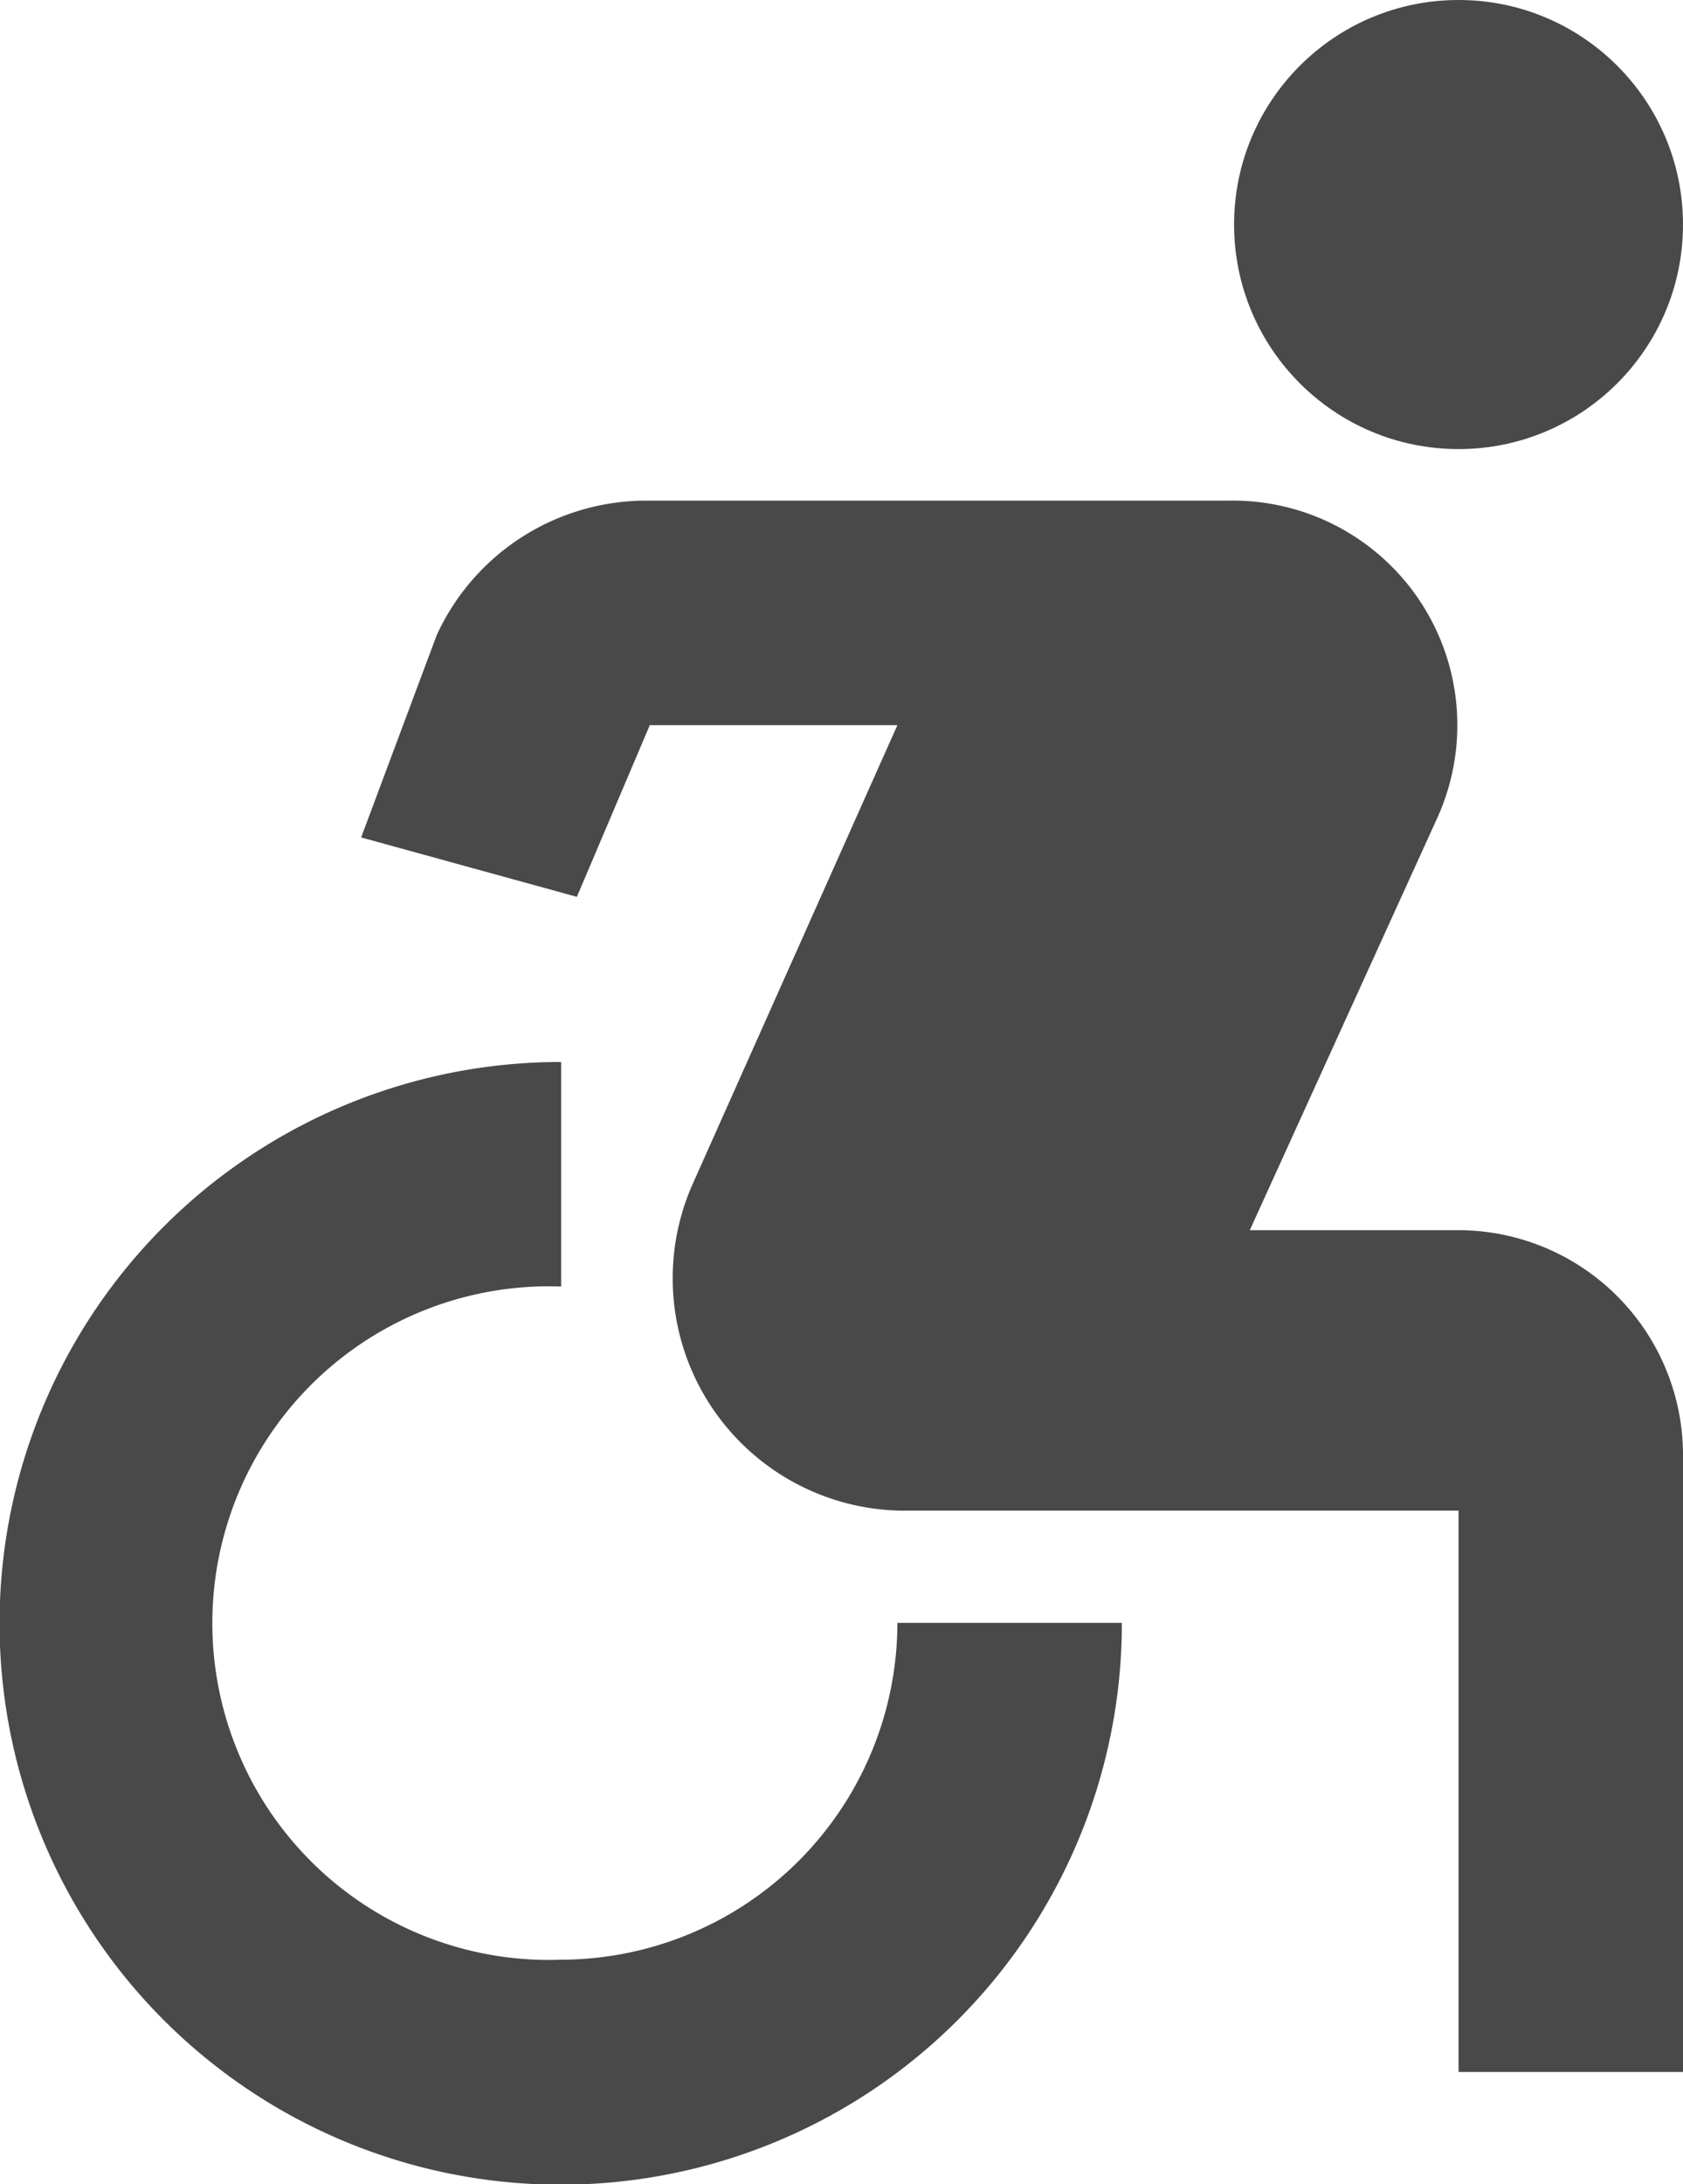
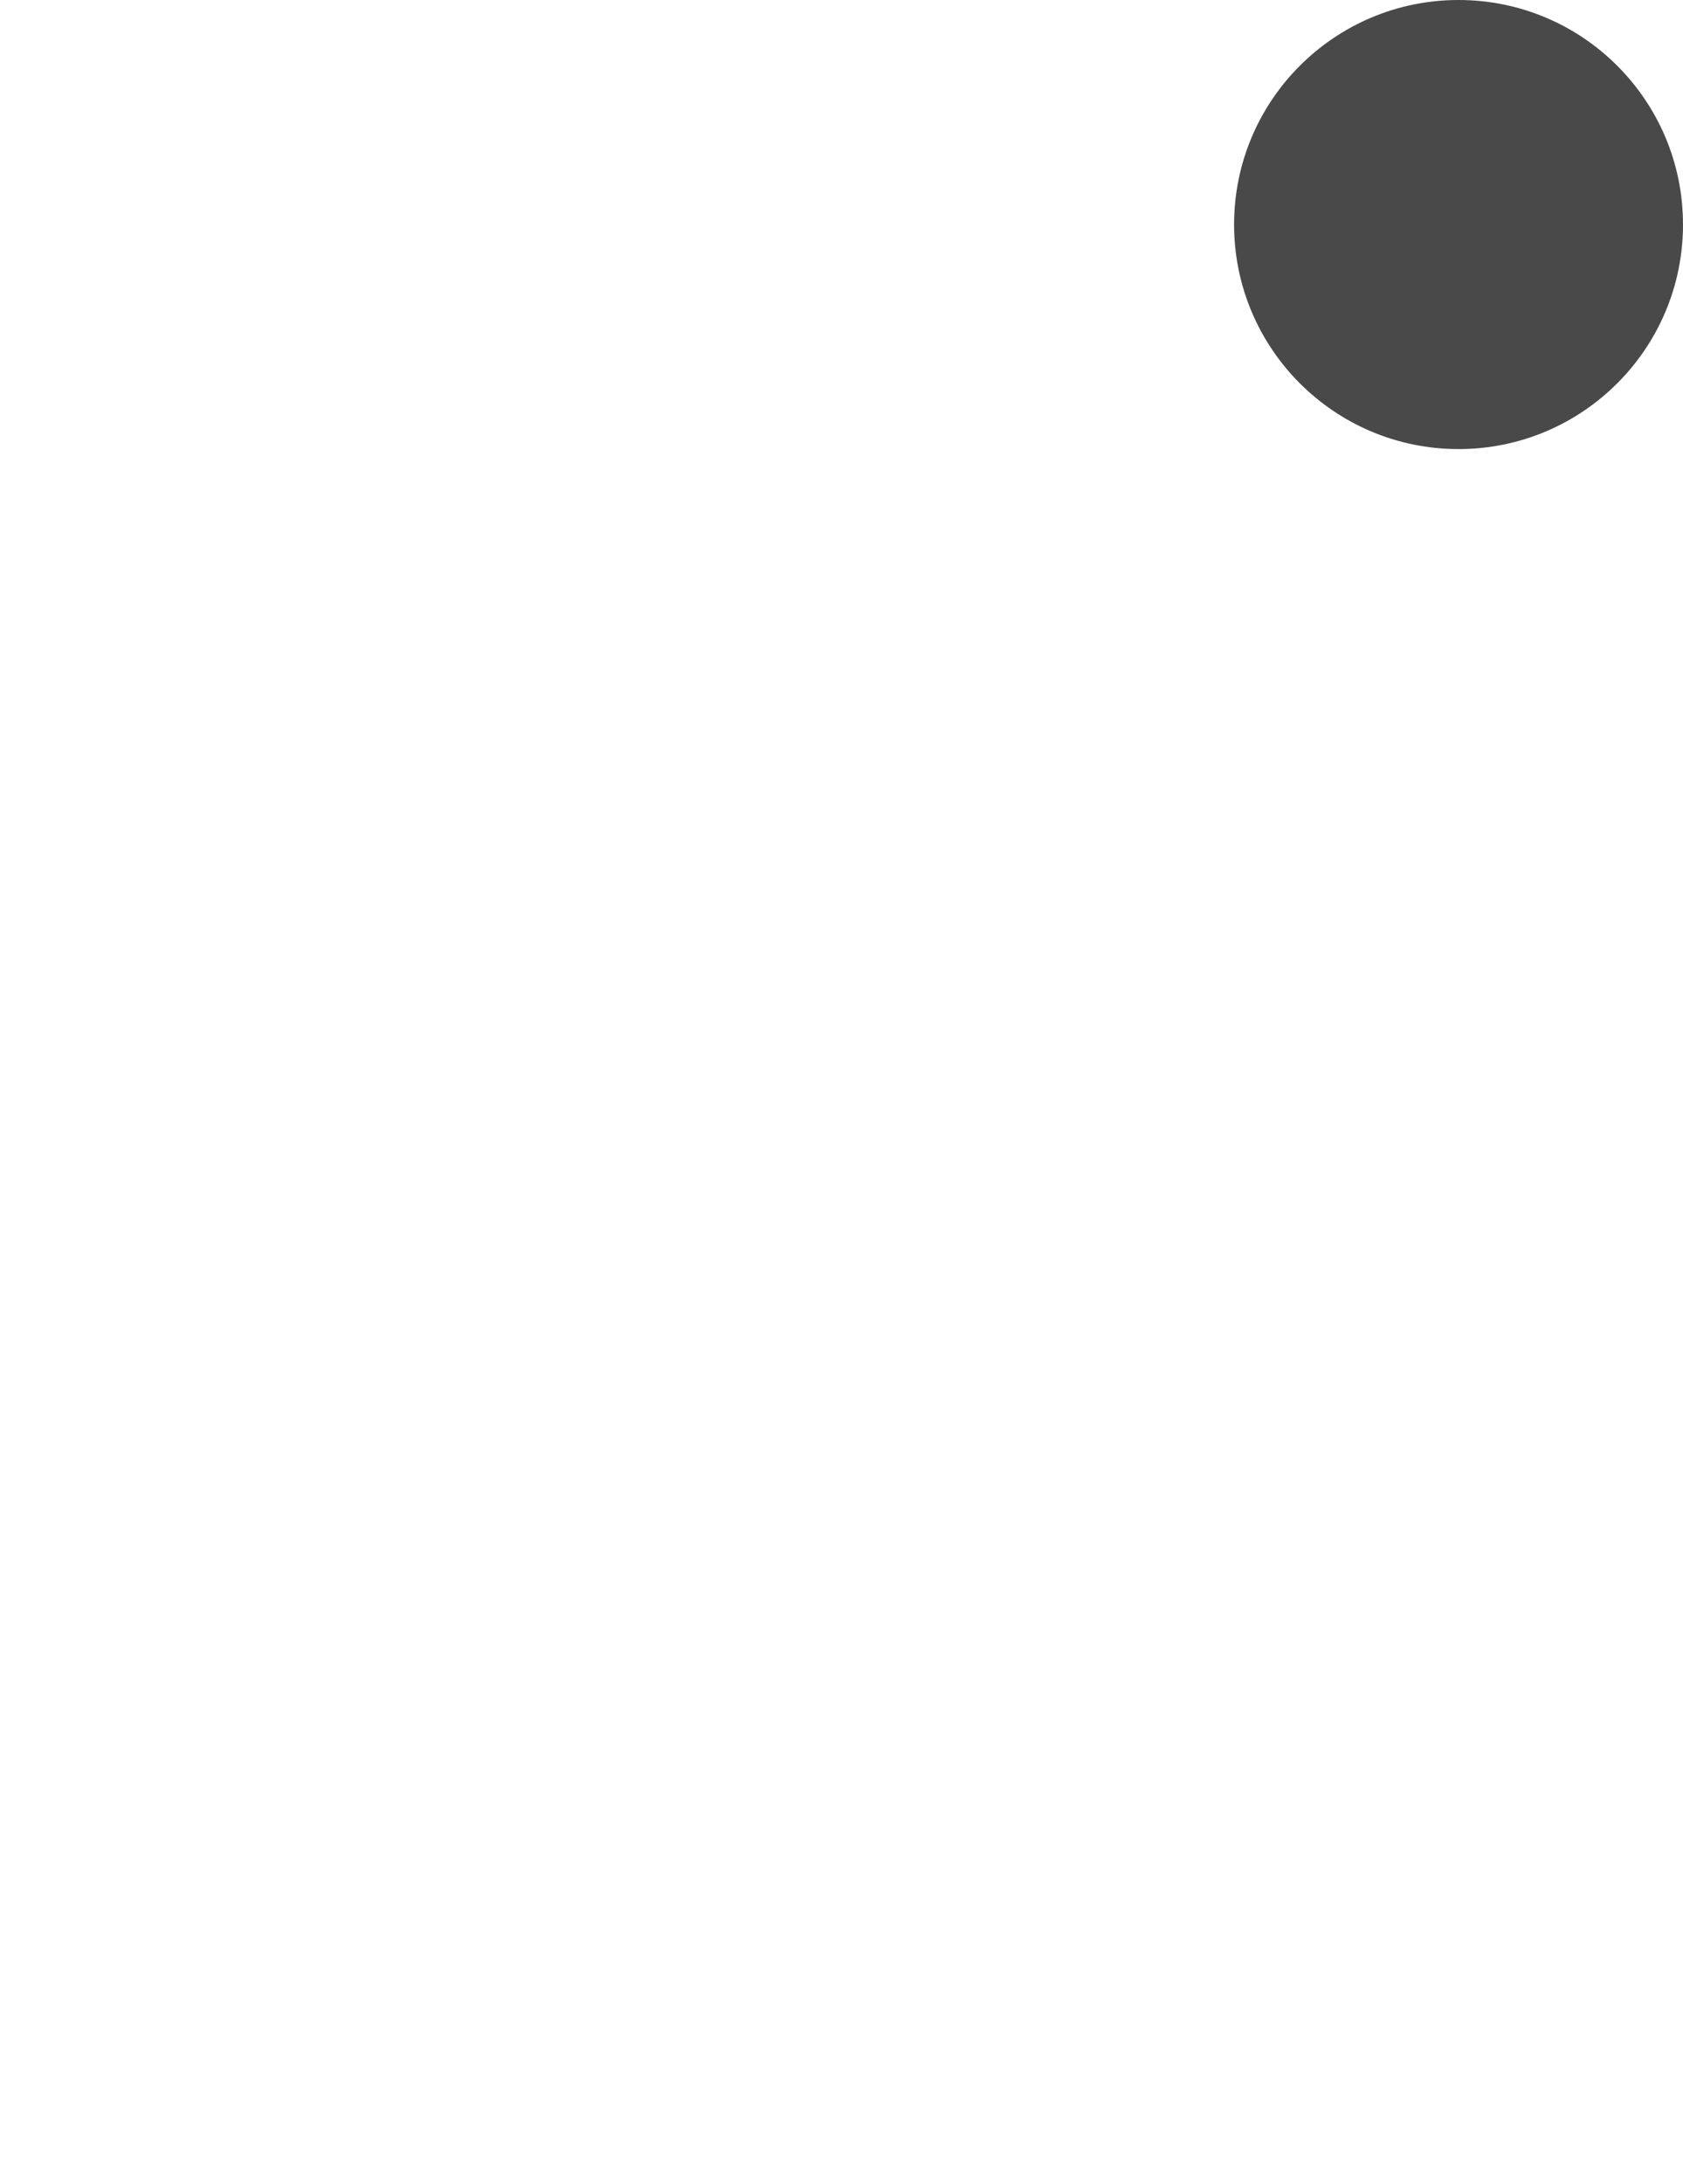
<svg xmlns="http://www.w3.org/2000/svg" id="content" viewBox="0 0 38.54 50">
  <defs>
    <style>.cls-1{fill:#494949;}</style>
  </defs>
  <title>icon-wheelchair-access</title>
  <circle class="cls-1" cx="33.4" cy="5.14" r="5.14" />
-   <path class="cls-1" d="M33.4,28.16H28.62l4.29-9.43a5.14,5.14,0,0,0-4.75-7.27H14.8A5.28,5.28,0,0,0,10,14.54L8.27,19.17l4.94,1.36,1.67-3.93h5.67l-4.7,10.53a5.32,5.32,0,0,0,4.76,7.45H33.4V47.43h5.14V33.3A5.15,5.15,0,0,0,33.4,28.16Z" />
-   <path class="cls-1" d="M12.85,44.86a7.71,7.71,0,1,1,0-15.41V24.31A12.85,12.85,0,1,0,25.69,37.15H20.55A7.72,7.72,0,0,1,12.85,44.86Z" />
</svg>